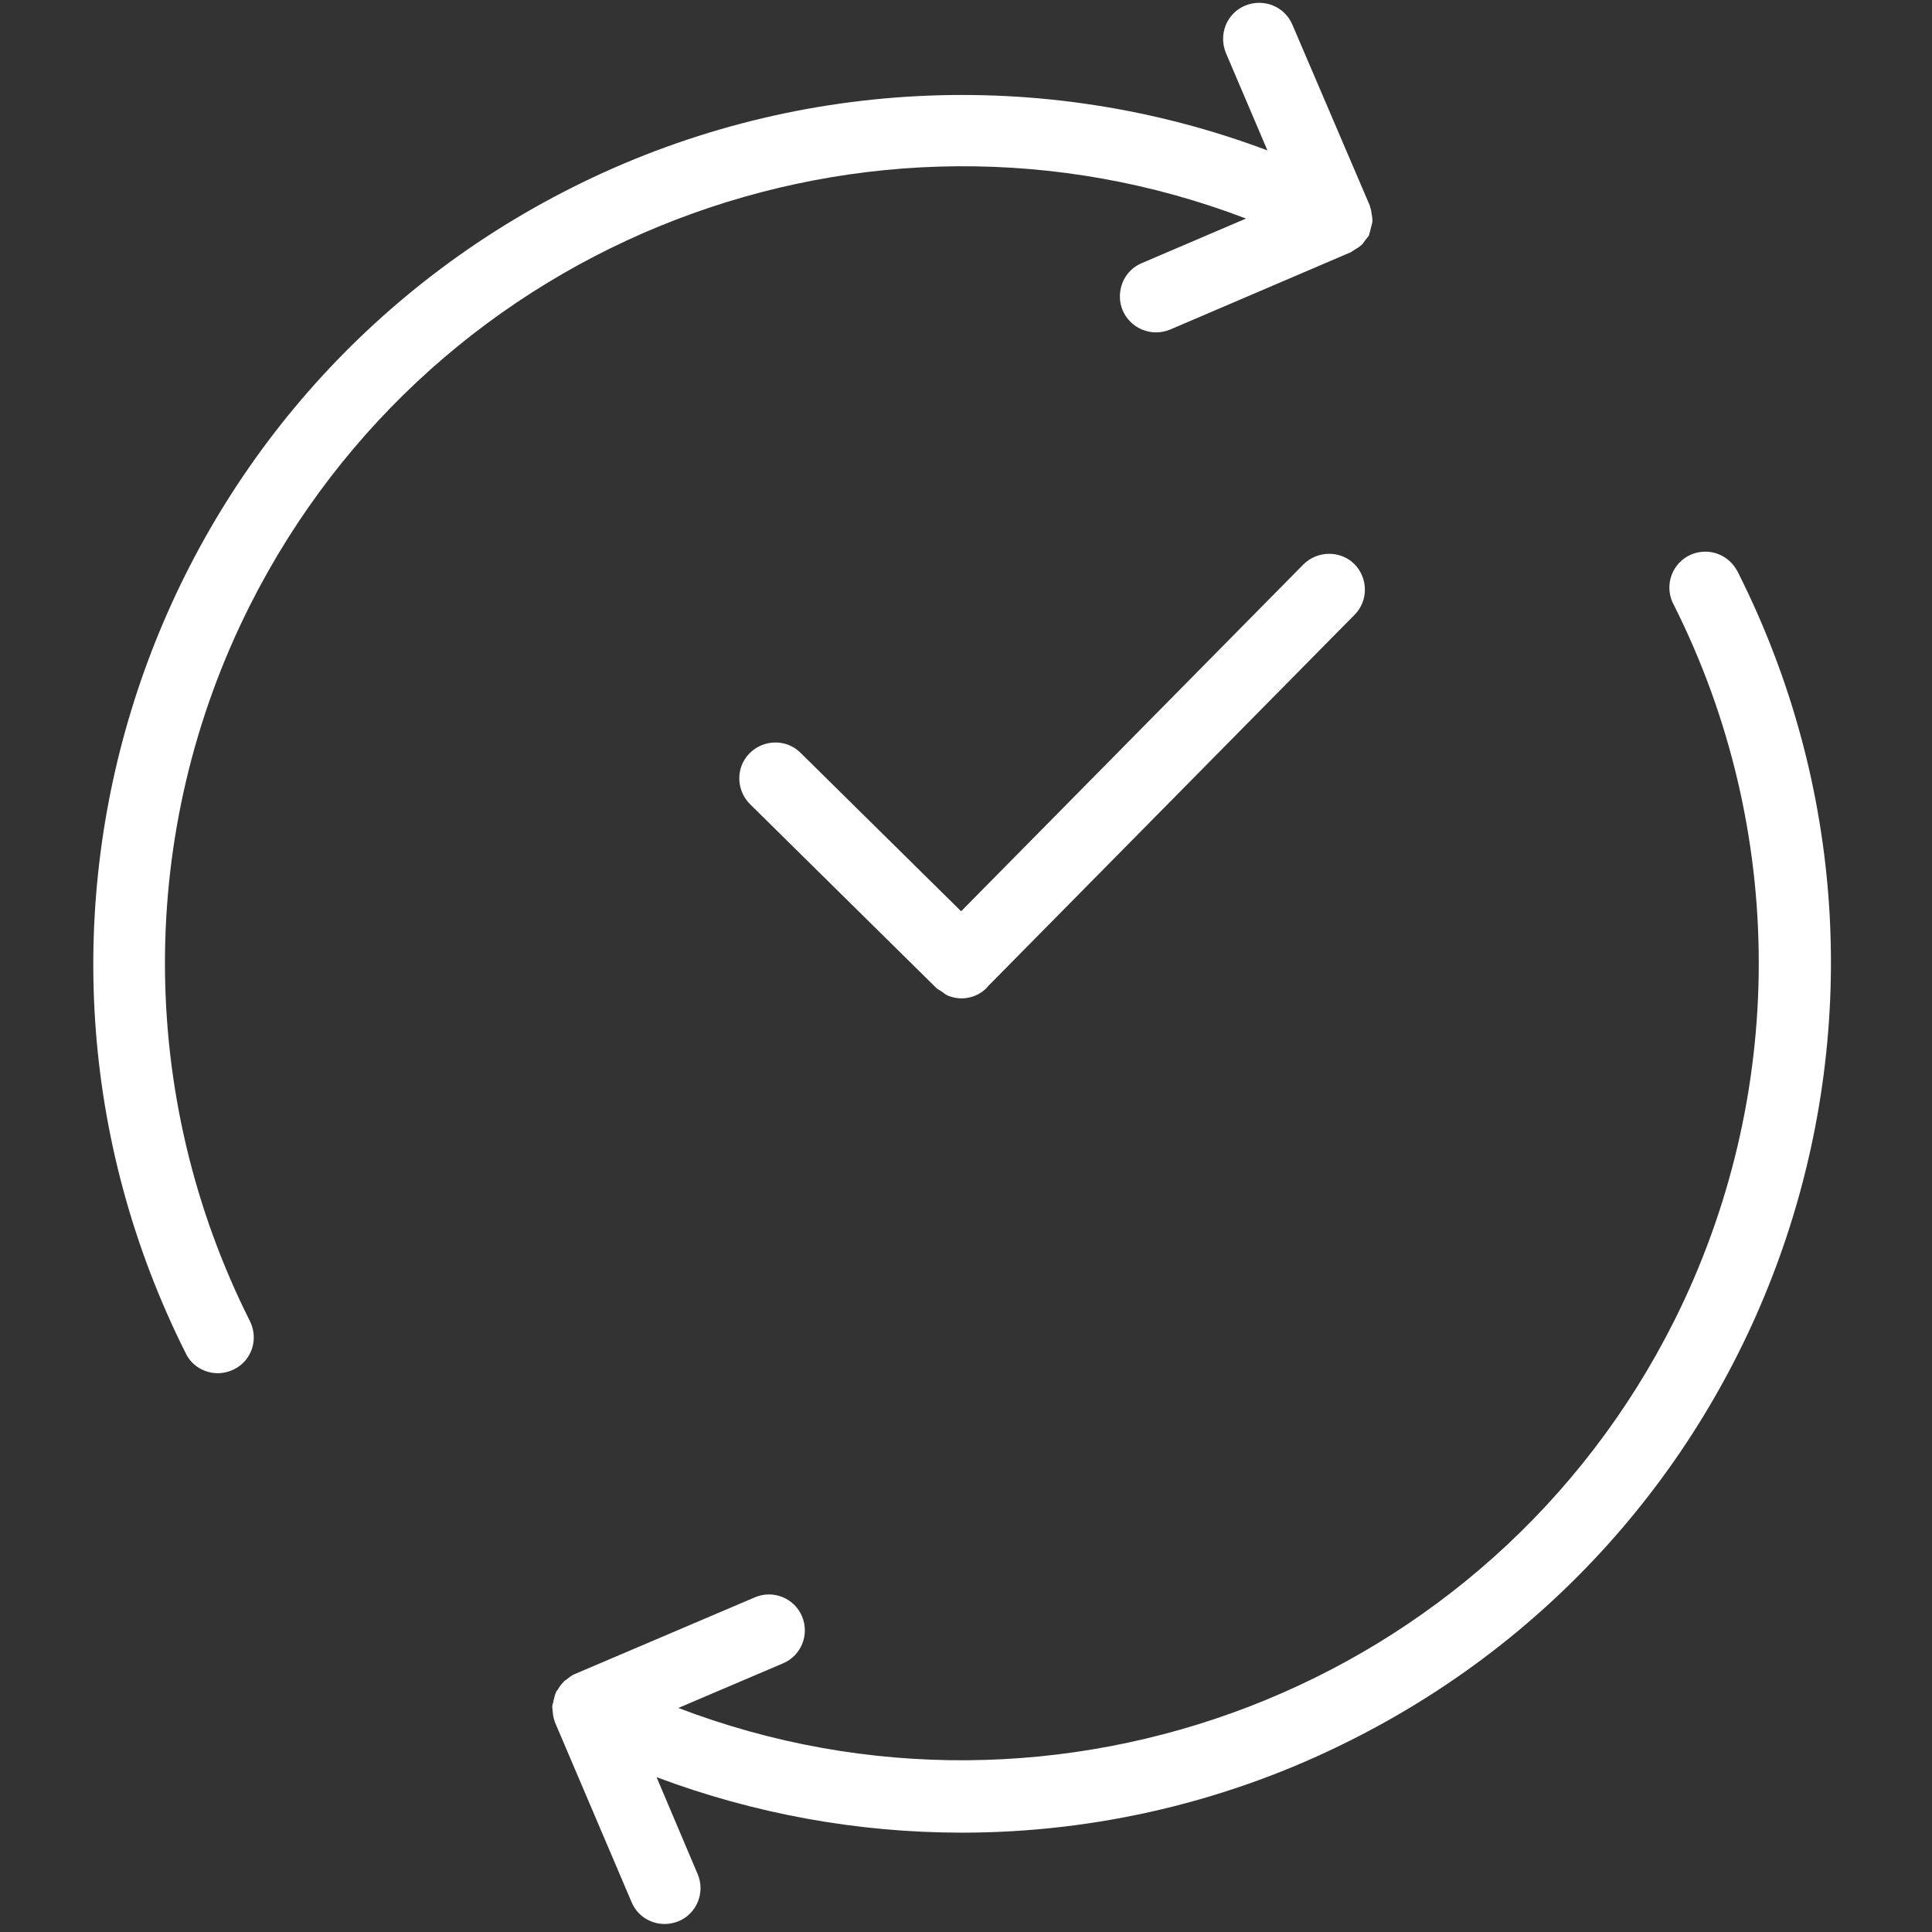
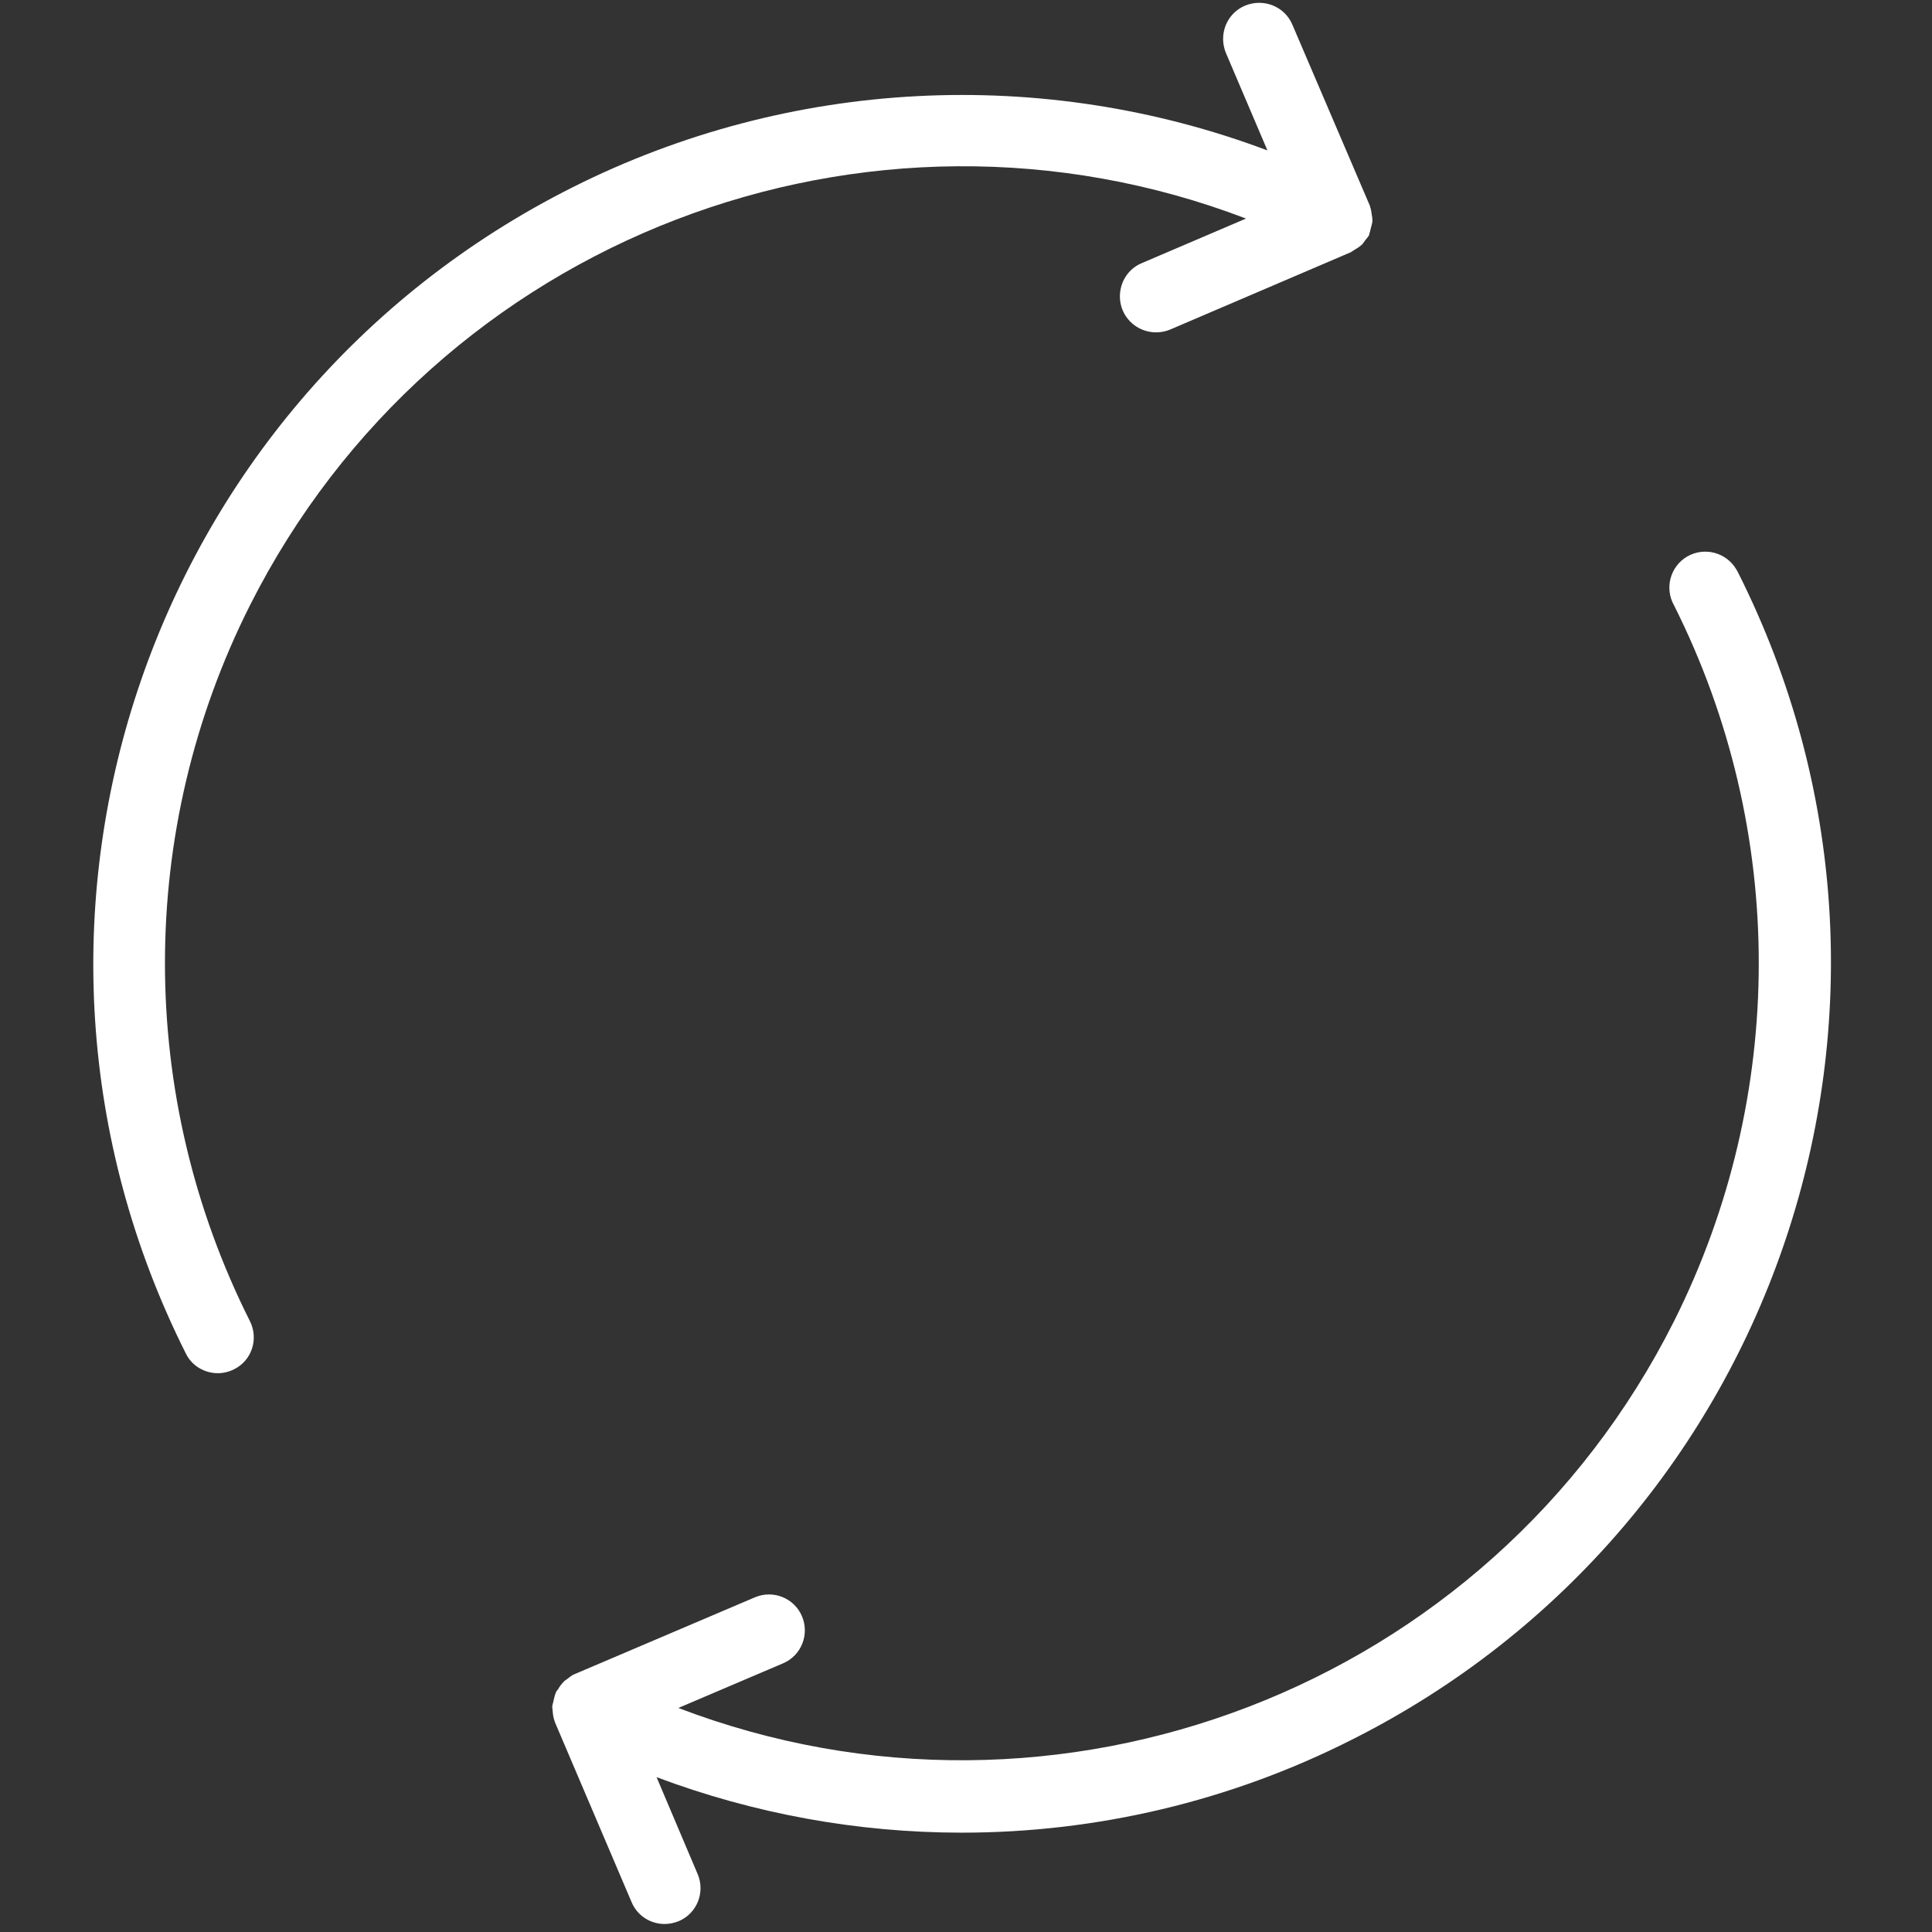
<svg xmlns="http://www.w3.org/2000/svg" xmlns:xlink="http://www.w3.org/1999/xlink" version="1.1" id="Layer_1" x="0px" y="0px" viewBox="0 0 55 55" style="enable-background:new 0 0 55 55;" xml:space="preserve">
  <rect x="0" y="0" width="55" height="55" fill="#333333" stroke="none" />
  <style type="text/css">
	.st0{clip-path:url(#SVGID_00000031924800959889612020000014898743926396313487_);}
	.st1{clip-path:url(#SVGID_00000130632012724586865510000014435208094003925407_);}
	.st2{fill:#FFFFFF;}
	.st3{clip-path:url(#SVGID_00000100351466416548930120000004225853751989191075_);}
	.st4{clip-path:url(#SVGID_00000126295159721833289430000003696851076927950223_);}
	.st5{clip-path:url(#SVGID_00000054242810874911103260000011372971324922877858_);}
	.st6{clip-path:url(#SVGID_00000068658814763502461530000004946173528507918721_);}
</style>
  <g>
    <defs>
      <rect id="SVGID_00000036943972356270963690000011012598557331577491_" width="55" height="55" />
    </defs>
    <clipPath id="SVGID_00000055665889508731495900000015609729046755882426_">
      <use xlink:href="#SVGID_00000036943972356270963690000011012598557331577491_" style="overflow:visible;" />
    </clipPath>
    <g id="Artboard_2_00000084500782263084869740000017314552354942930879_" style="clip-path:url(#SVGID_00000055665889508731495900000015609729046755882426_);">
      <g id="Group_2854_00000168082448839445507220000003384239668872953266_" transform="translate(78.001 0.072)">
        <g>
          <defs>
            <rect id="SVGID_00000139279840780233058790000011575478570830014377_" x="-75.35" y="0" width="49.48" height="54.69" />
          </defs>
          <clipPath id="SVGID_00000002356109088583132590000015785542100200601509_">
            <use xlink:href="#SVGID_00000139279840780233058790000011575478570830014377_" style="overflow:visible;" />
          </clipPath>
          <g style="clip-path:url(#SVGID_00000002356109088583132590000015785542100200601509_);">
            <path class="st2" d="M-28.51,16.25c-0.02-0.04-0.04-0.08-0.06-0.11c-0.29-0.49-0.91-0.65-1.4-0.37       c-0.49,0.29-0.65,0.91-0.37,1.4c3.21,6.4,3.21,13.95,0,20.36c-5.27,10.5-17.6,15.13-28.35,11.02l2.98-1.27       c0.52-0.22,0.76-0.82,0.54-1.34c-0.22-0.52-0.82-0.76-1.34-0.54l-5.14,2.19c0,0,0,0,0,0c-0.08,0.03-0.14,0.09-0.21,0.14       c-0.02,0.02-0.05,0.03-0.07,0.05c-0.07,0.07-0.13,0.14-0.18,0.23c-0.02,0.03-0.04,0.05-0.06,0.08c0,0.01,0,0.02-0.01,0.03       c-0.03,0.07-0.04,0.14-0.06,0.21c-0.01,0.07-0.04,0.13-0.04,0.19c0,0.03,0.01,0.07,0.01,0.1c0.01,0.11,0.02,0.21,0.06,0.31       c0,0,0,0.01,0,0.01l2.19,5.14c0.16,0.38,0.53,0.62,0.94,0.62l0,0c0.14,0,0.27-0.03,0.4-0.08c0.52-0.22,0.76-0.82,0.54-1.34       l-1.17-2.76c2.77,1.04,5.71,1.58,8.69,1.58l0,0c3.85,0,7.64-0.9,11.07-2.63C-27.32,43.34-22.38,28.47-28.51,16.25z" />
            <path class="st2" d="M-42.53,6.15l-2.97,1.27c-0.38,0.16-0.62,0.53-0.62,0.95c0,0.56,0.46,1.02,1.03,1.02       c0.14,0,0.28-0.03,0.4-0.08l5.14-2.2c0.04-0.02,0.07-0.05,0.11-0.07c0.07-0.04,0.13-0.08,0.19-0.13       c0.05-0.04,0.08-0.1,0.12-0.15c0.03-0.04,0.07-0.08,0.1-0.13c0.01-0.02,0.01-0.03,0.01-0.05c0.03-0.06,0.03-0.12,0.05-0.18       c0.02-0.07,0.04-0.14,0.04-0.2c0-0.05-0.01-0.11-0.02-0.16c-0.01-0.08-0.02-0.16-0.05-0.23c0-0.01,0-0.03-0.01-0.04l-2.2-5.14       c-0.22-0.52-0.82-0.76-1.35-0.54c-0.52,0.22-0.76,0.82-0.54,1.35l1.18,2.77c-6.41-2.41-13.59-2.06-19.78,1.05       c-12.21,6.13-17.14,20.99-11.01,33.2c0.17,0.35,0.53,0.56,0.91,0.56h0c0.16,0,0.32-0.04,0.46-0.11       c0.51-0.25,0.71-0.87,0.45-1.38c-3.22-6.41-3.22-13.96,0-20.36C-65.6,6.67-53.28,2.04-42.53,6.15z" />
            <polygon class="st2" points="-45.1,9.38 -45.1,9.38 -45.1,9.38      " />
-             <path class="st2" d="M-40.9,16l-9.74,9.87l-4.57-4.51c-0.4-0.4-1.05-0.39-1.45,0.01c-0.4,0.4-0.39,1.05,0.01,1.45l5.3,5.23l0,0       l0,0c0.04,0.04,0.1,0.07,0.15,0.1c0.06,0.04,0.11,0.09,0.18,0.12c0.12,0.05,0.26,0.08,0.39,0.08l0,0       c0.27,0,0.54-0.11,0.73-0.31c0,0,0,0,0-0.01l10.46-10.6c0.4-0.4,0.39-1.05-0.01-1.45C-39.85,15.59-40.5,15.6-40.9,16z" />
          </g>
        </g>
      </g>
    </g>
  </g>
</svg>